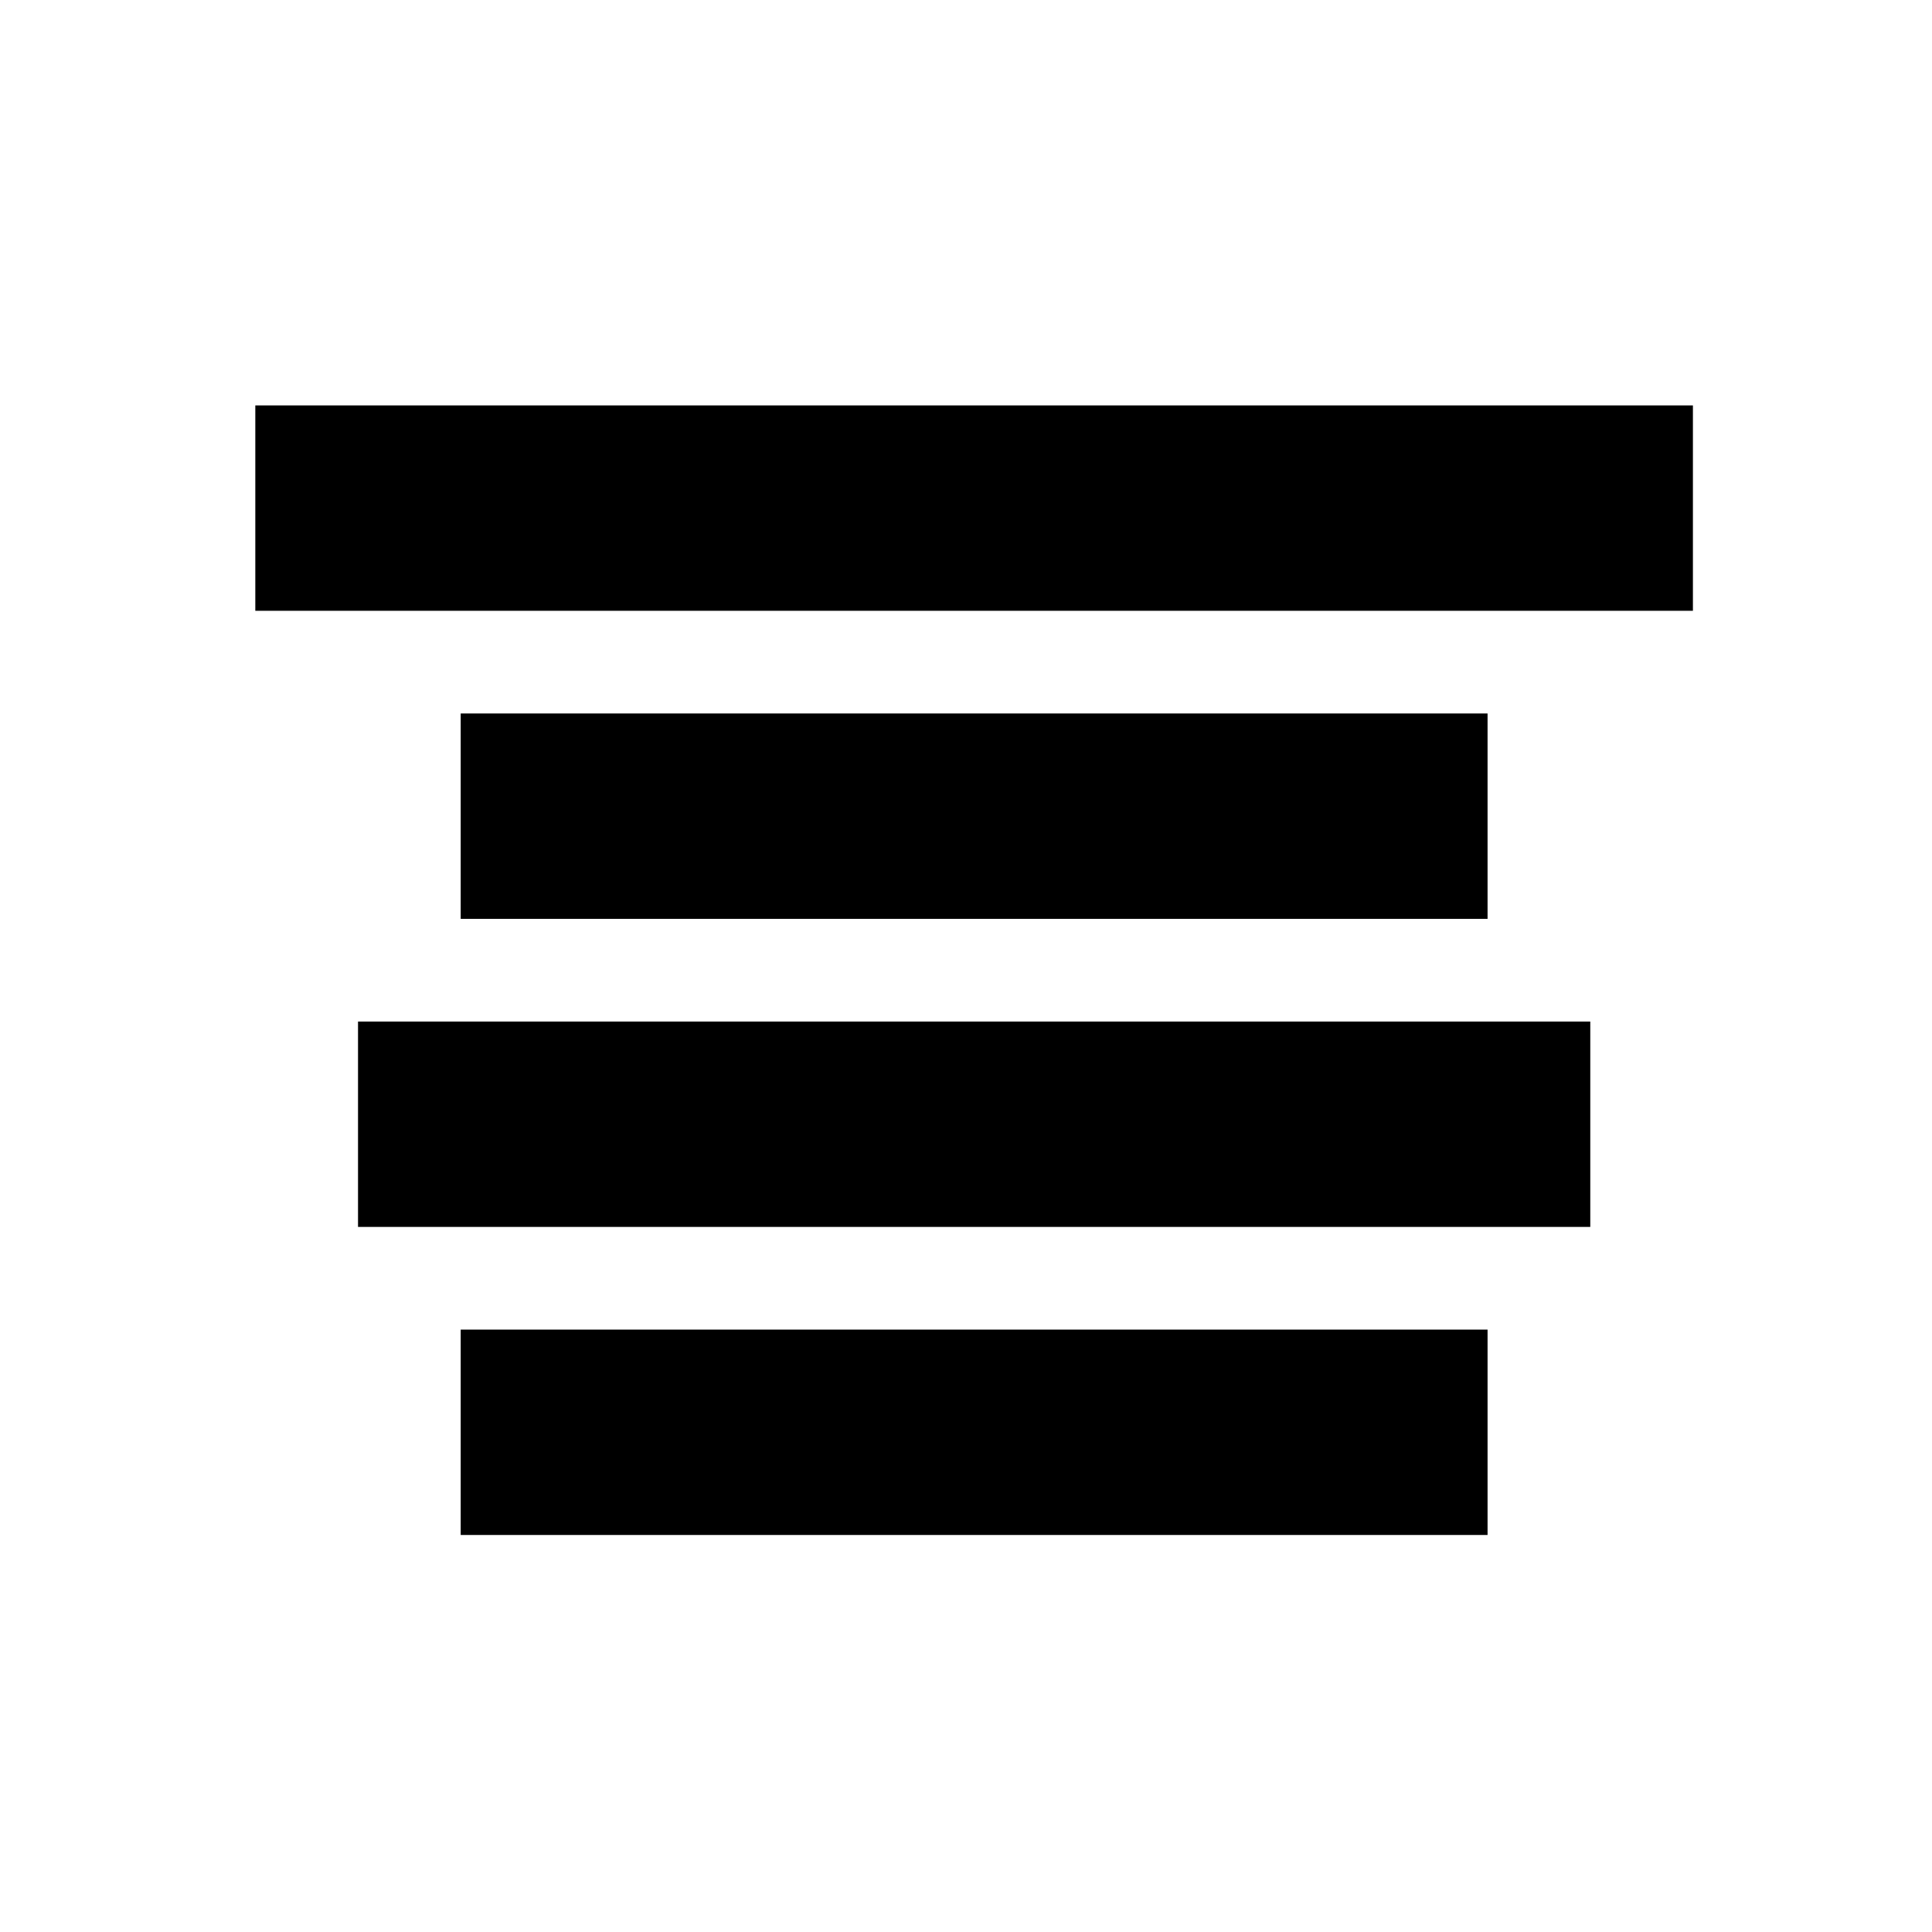
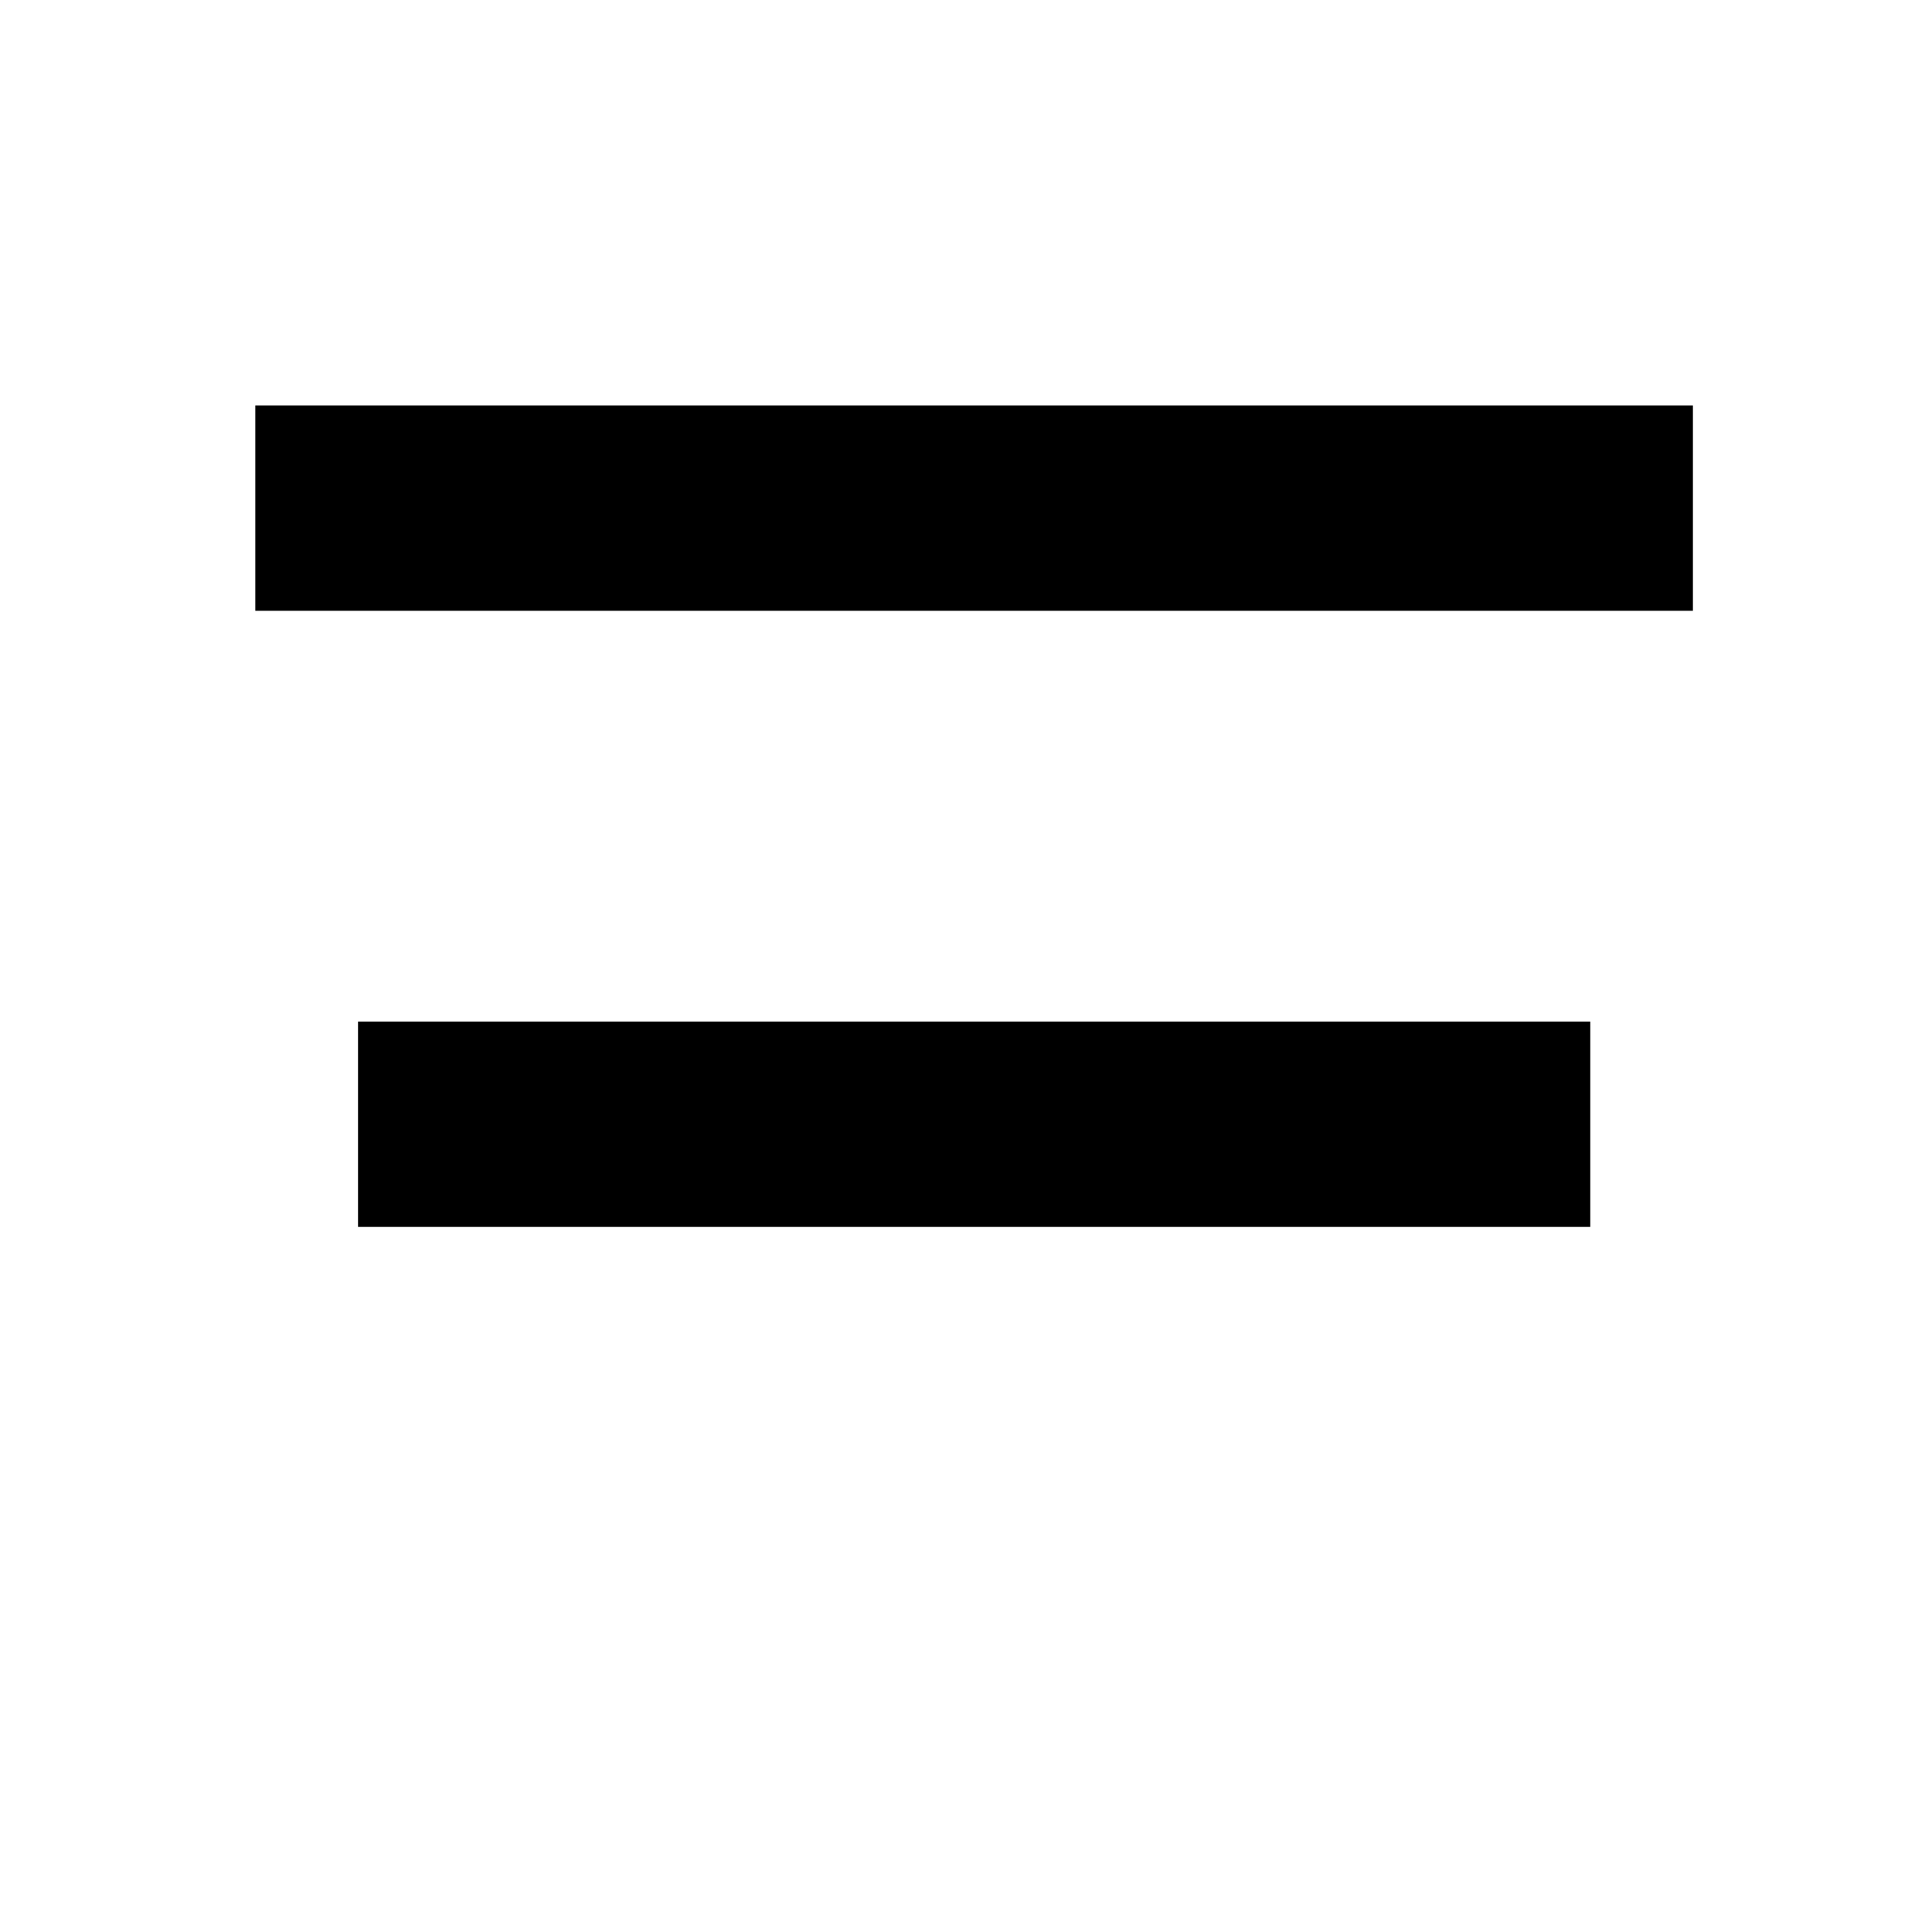
<svg xmlns="http://www.w3.org/2000/svg" fill="#000000" width="800px" height="800px" version="1.1" viewBox="144 144 512 512">
  <g fill-rule="evenodd">
    <path d="m211.66 251.44h380.98v54.426h-380.98z" />
-     <path d="m266.09 333.08h272.13v54.426h-272.13z" />
    <path d="m238.88 414.72h326.56v54.426h-326.56z" />
-     <path d="m266.09 496.36h272.13v54.426h-272.13z" />
  </g>
</svg>